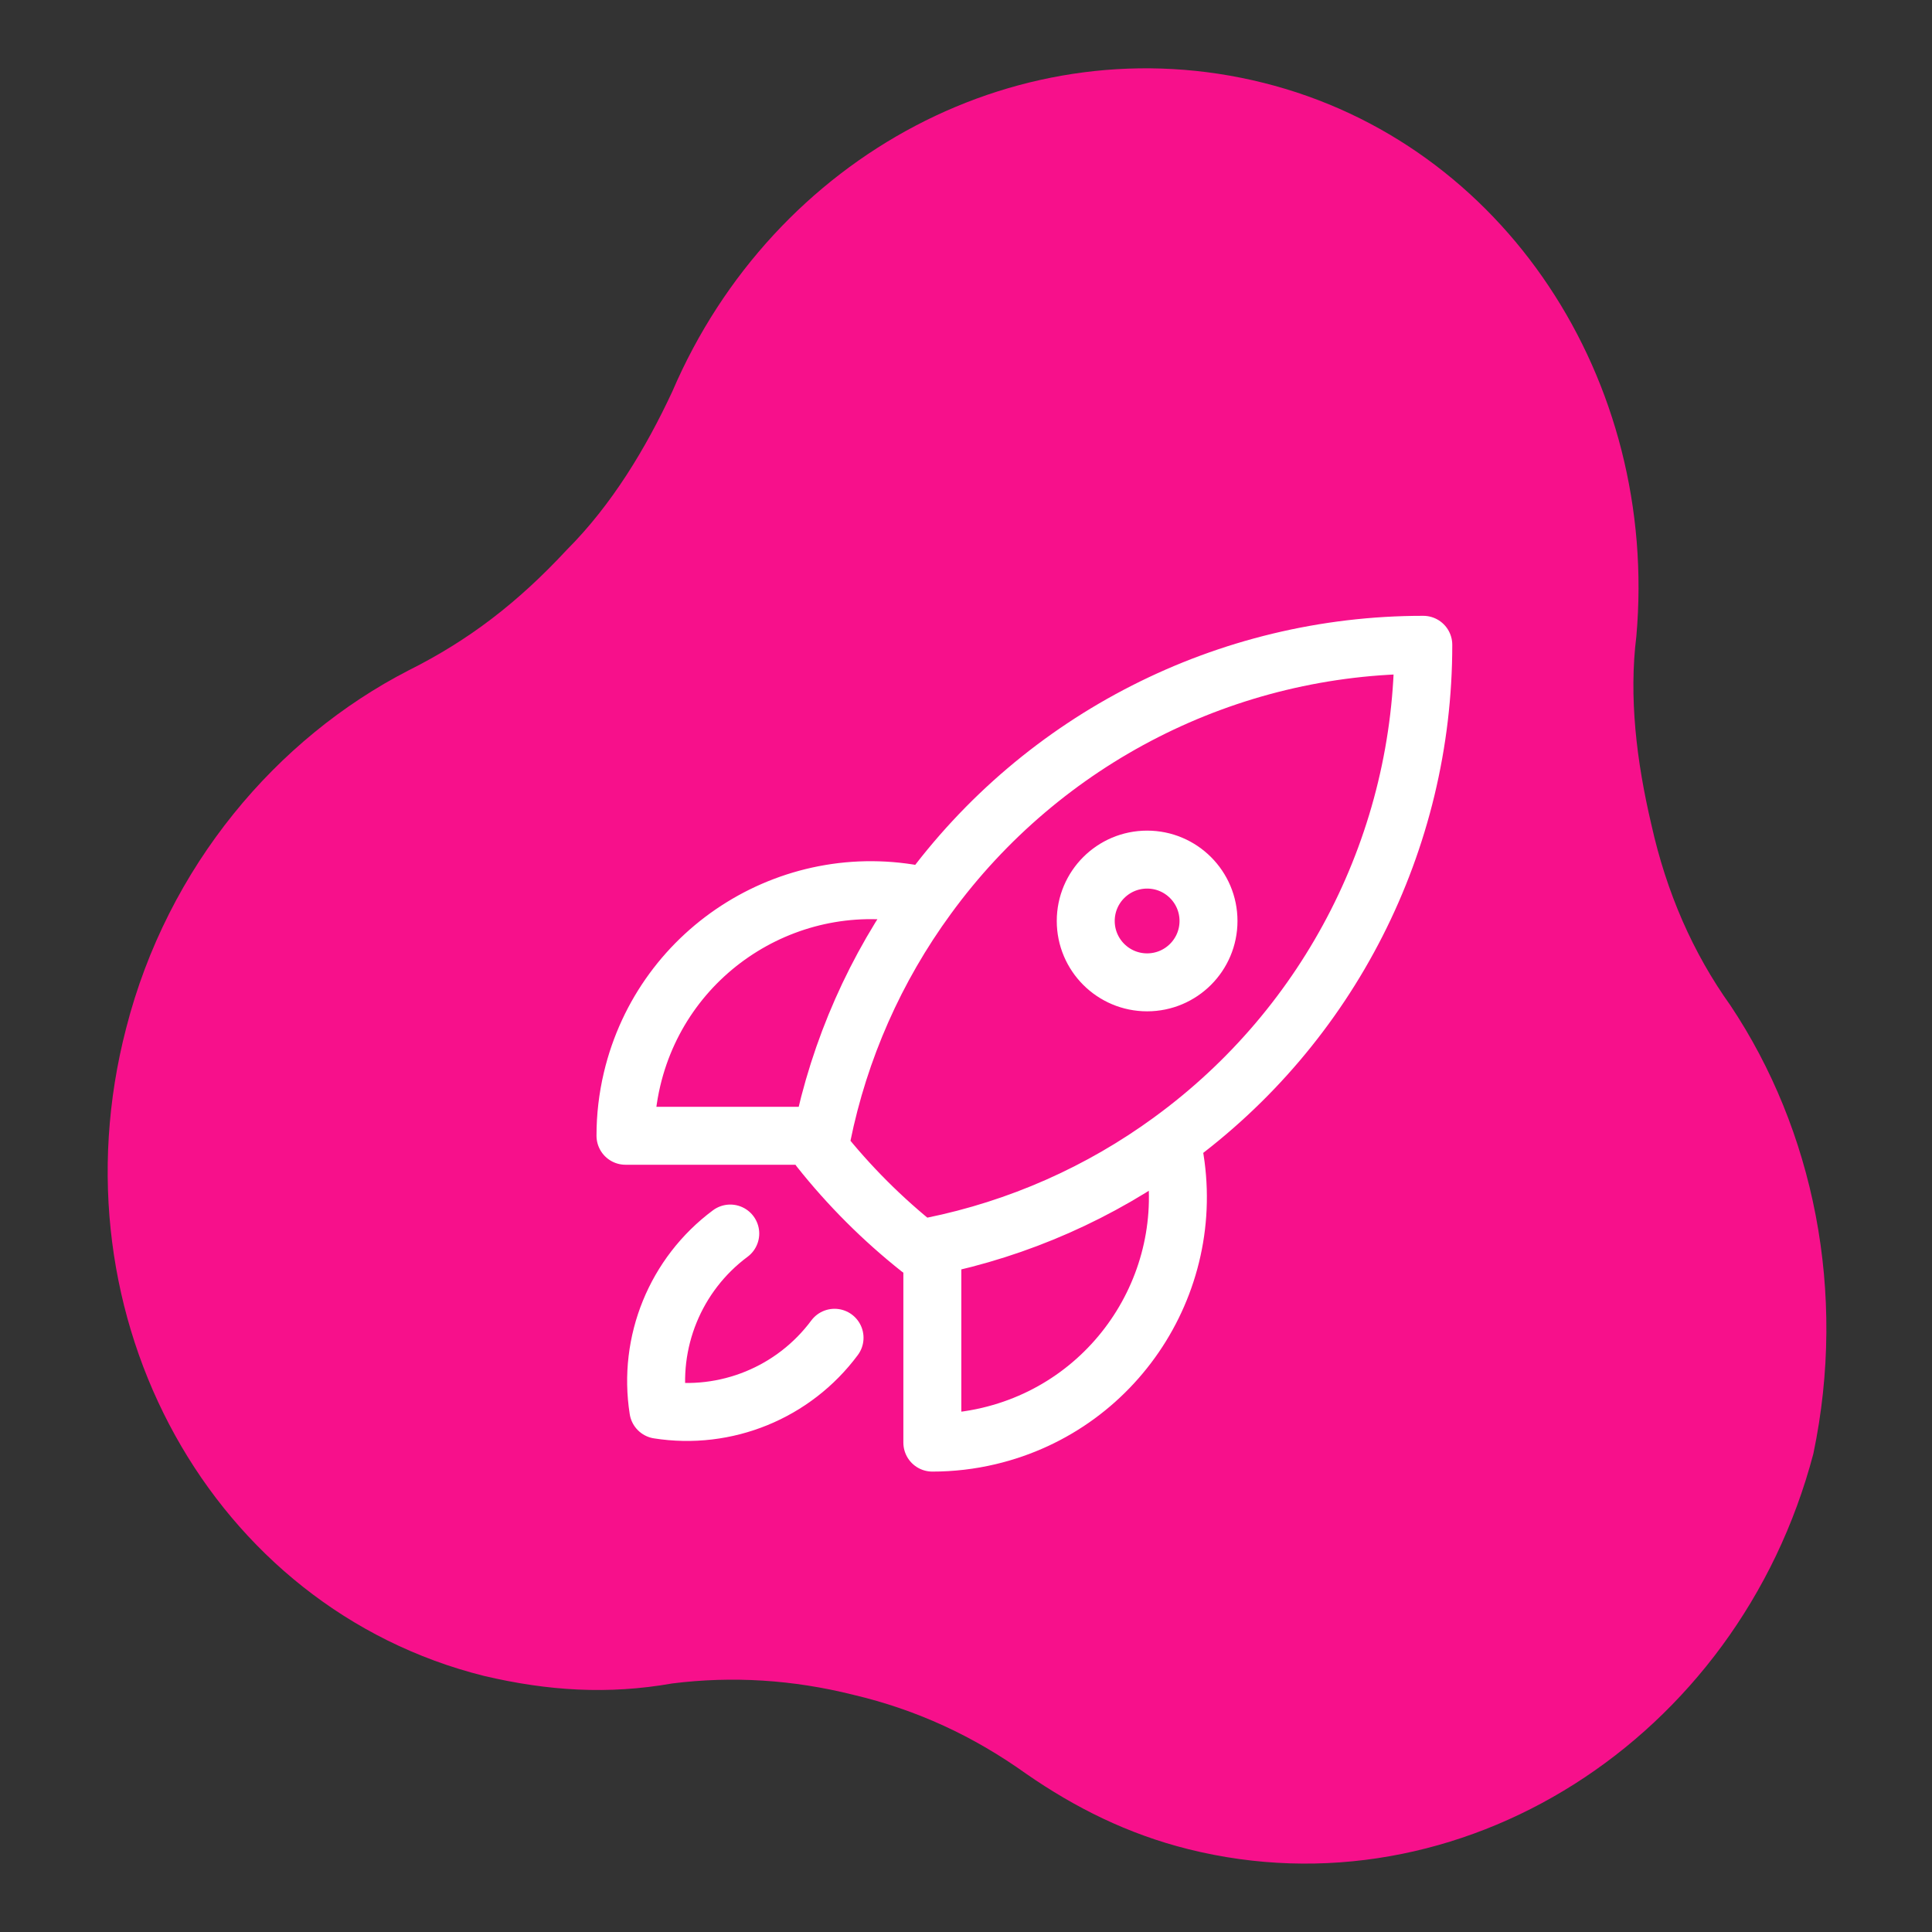
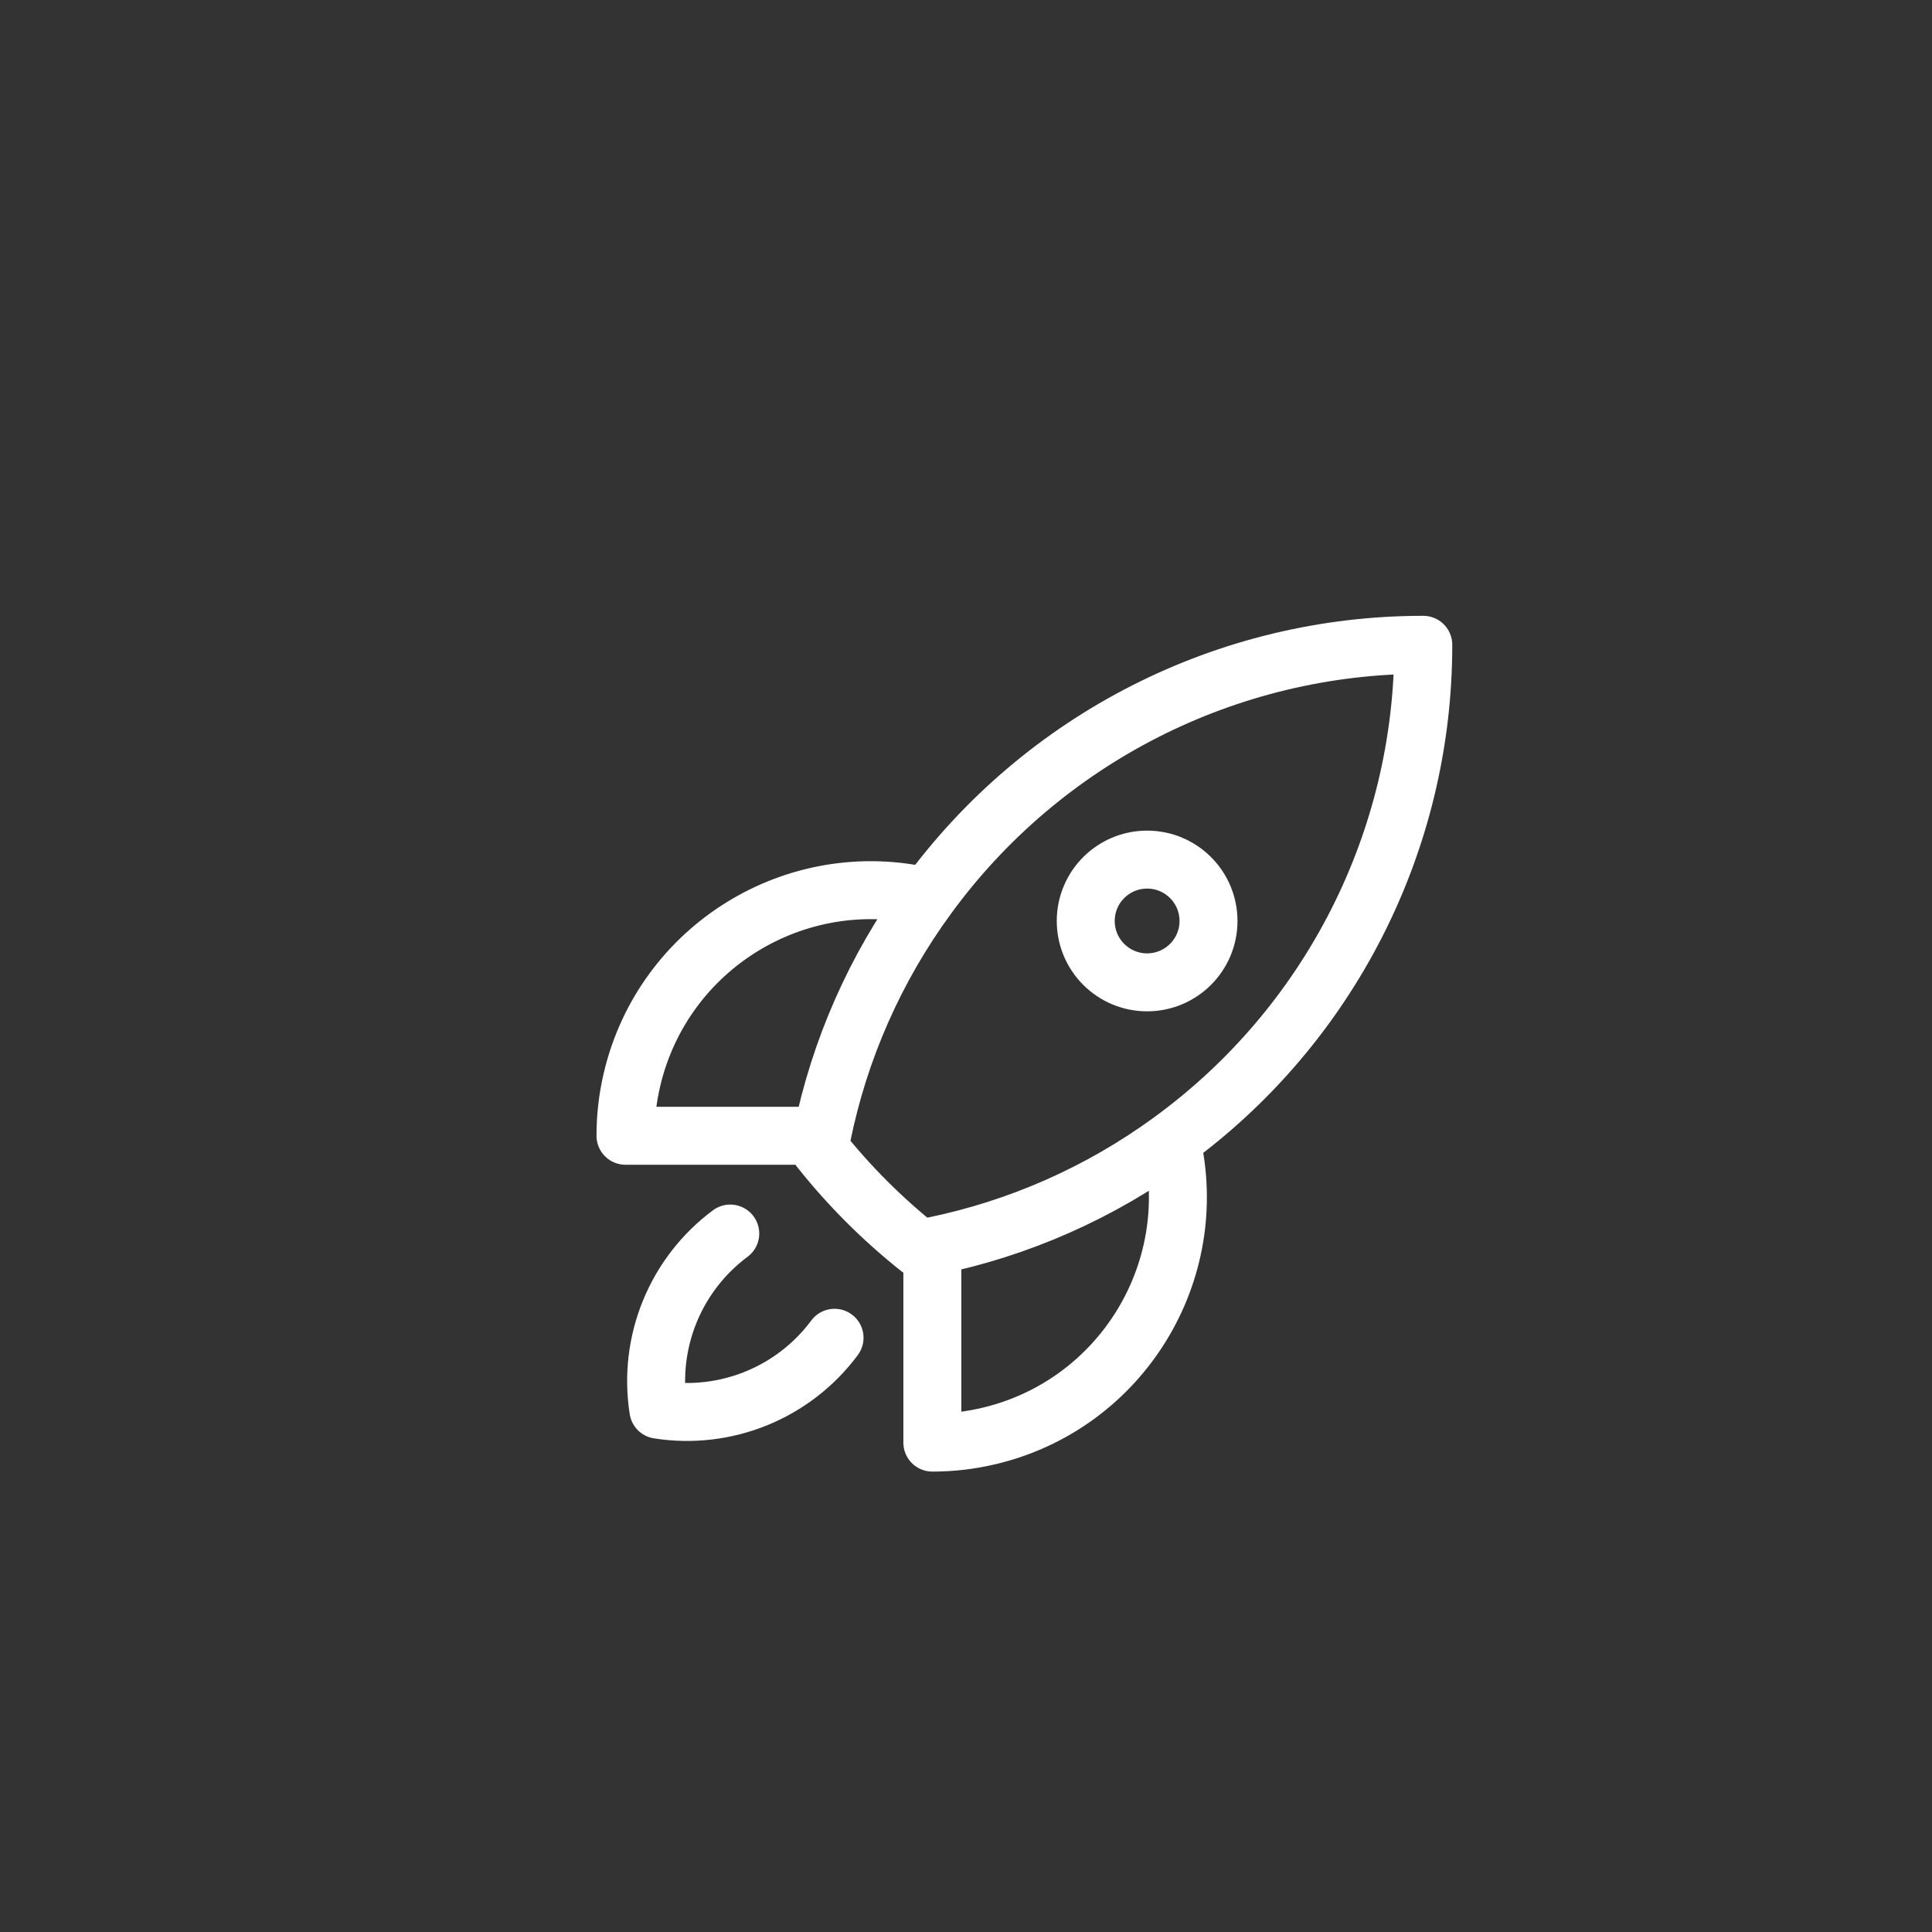
<svg xmlns="http://www.w3.org/2000/svg" version="1.1" id="Calque_1" x="0px" y="0px" width="100px" height="100px" viewBox="0 0 100 100" enable-background="new 0 0 100 100" xml:space="preserve">
  <rect x="0" y="0" width="100" height="100" fill="#333333" stroke="none" />
-   <path fill="#f7108b" d="M89.571,52.047L89.571,52.047c-1.949-2.729-3.313-5.848-4.094-9.357c-0.78-3.314-1.169-6.627-0.78-9.747l0,0  c1.17-13.255-6.822-25.536-19.298-28.655C52.924,1.169,40.059,7.992,34.795,20.273l0,0c-1.365,2.924-3.119,5.848-5.458,8.187  c-2.534,2.729-5.068,4.678-8.188,6.238l0,0C14.328,38.207,8.674,44.834,6.53,53.217c-3.899,15.01,4.483,30.02,18.519,33.527  c3.314,0.78,6.433,0.975,9.747,0.391l0,0c3.119-0.391,6.238-0.195,9.356,0.584c3.314,0.78,6.238,2.145,8.967,4.094l0,0  c2.533,1.755,5.263,3.119,8.382,3.898c14.035,3.51,28.46-5.652,32.358-20.467C95.614,66.861,93.859,58.479,89.571,52.047z" />
  <path fill="none" stroke="#FFFFFF" stroke-width="3" stroke-linecap="round" stroke-linejoin="round" d="M60.625,59.041  c1.613,6.829-2.615,13.674-9.443,15.287c-0.958,0.227-1.94,0.341-2.924,0.341V64.504 M60.625,59.041  c8.202-5.977,13.052-15.517,13.044-25.666c-10.148-0.007-19.688,4.842-25.664,13.044 M60.627,59.041  c-3.682,2.691-7.901,4.556-12.37,5.463 M48.005,46.419c-6.829-1.615-13.674,2.611-15.289,9.44c-0.227,0.96-0.342,1.941-0.341,2.928  H42.54 M48.005,46.419c-2.692,3.68-4.556,7.899-5.463,12.368 M48.257,64.504c-0.218,0.045-0.438,0.087-0.659,0.128  c-1.921-1.524-3.661-3.263-5.184-5.185c0.04-0.221,0.082-0.44,0.127-0.66 M37.798,63.848c-2.839,2.111-4.272,5.624-3.721,9.119  c3.496,0.551,7.008-0.883,9.119-3.724 M62.552,47.669c0,1.754-1.423,3.177-3.177,3.177s-3.177-1.422-3.177-3.177  c0-1.754,1.423-3.176,3.177-3.176S62.552,45.915,62.552,47.669z" />
</svg>